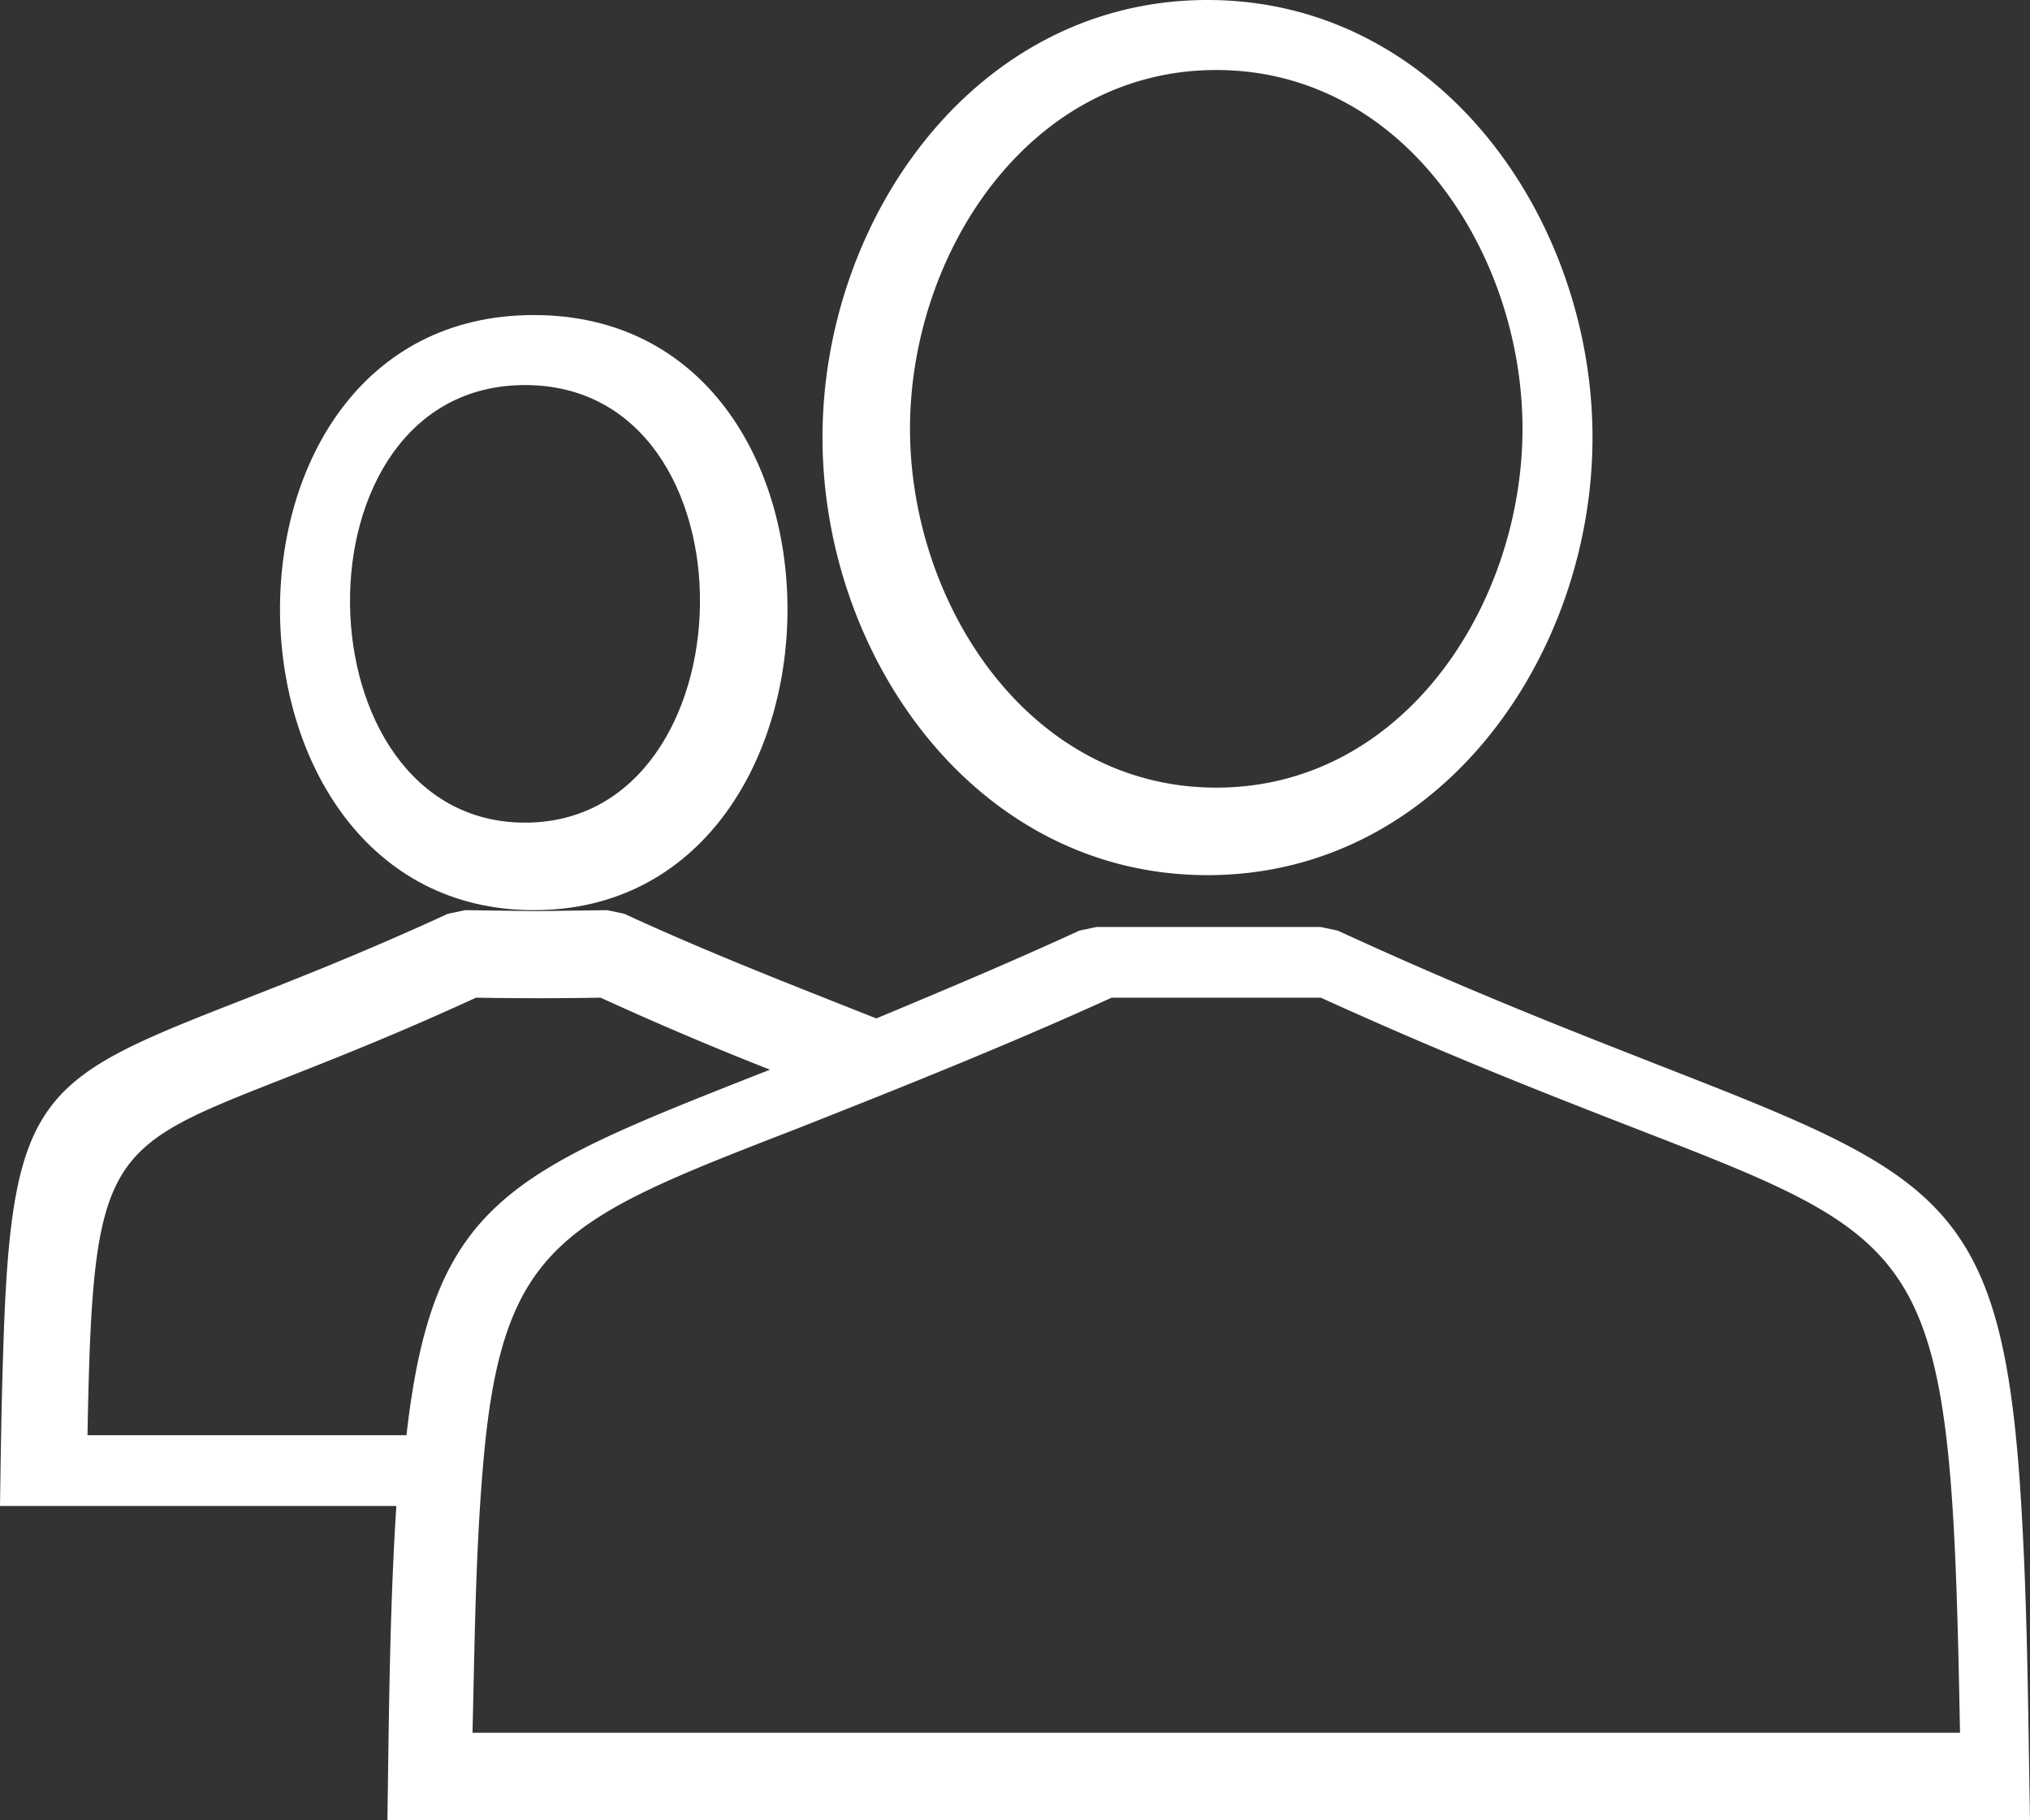
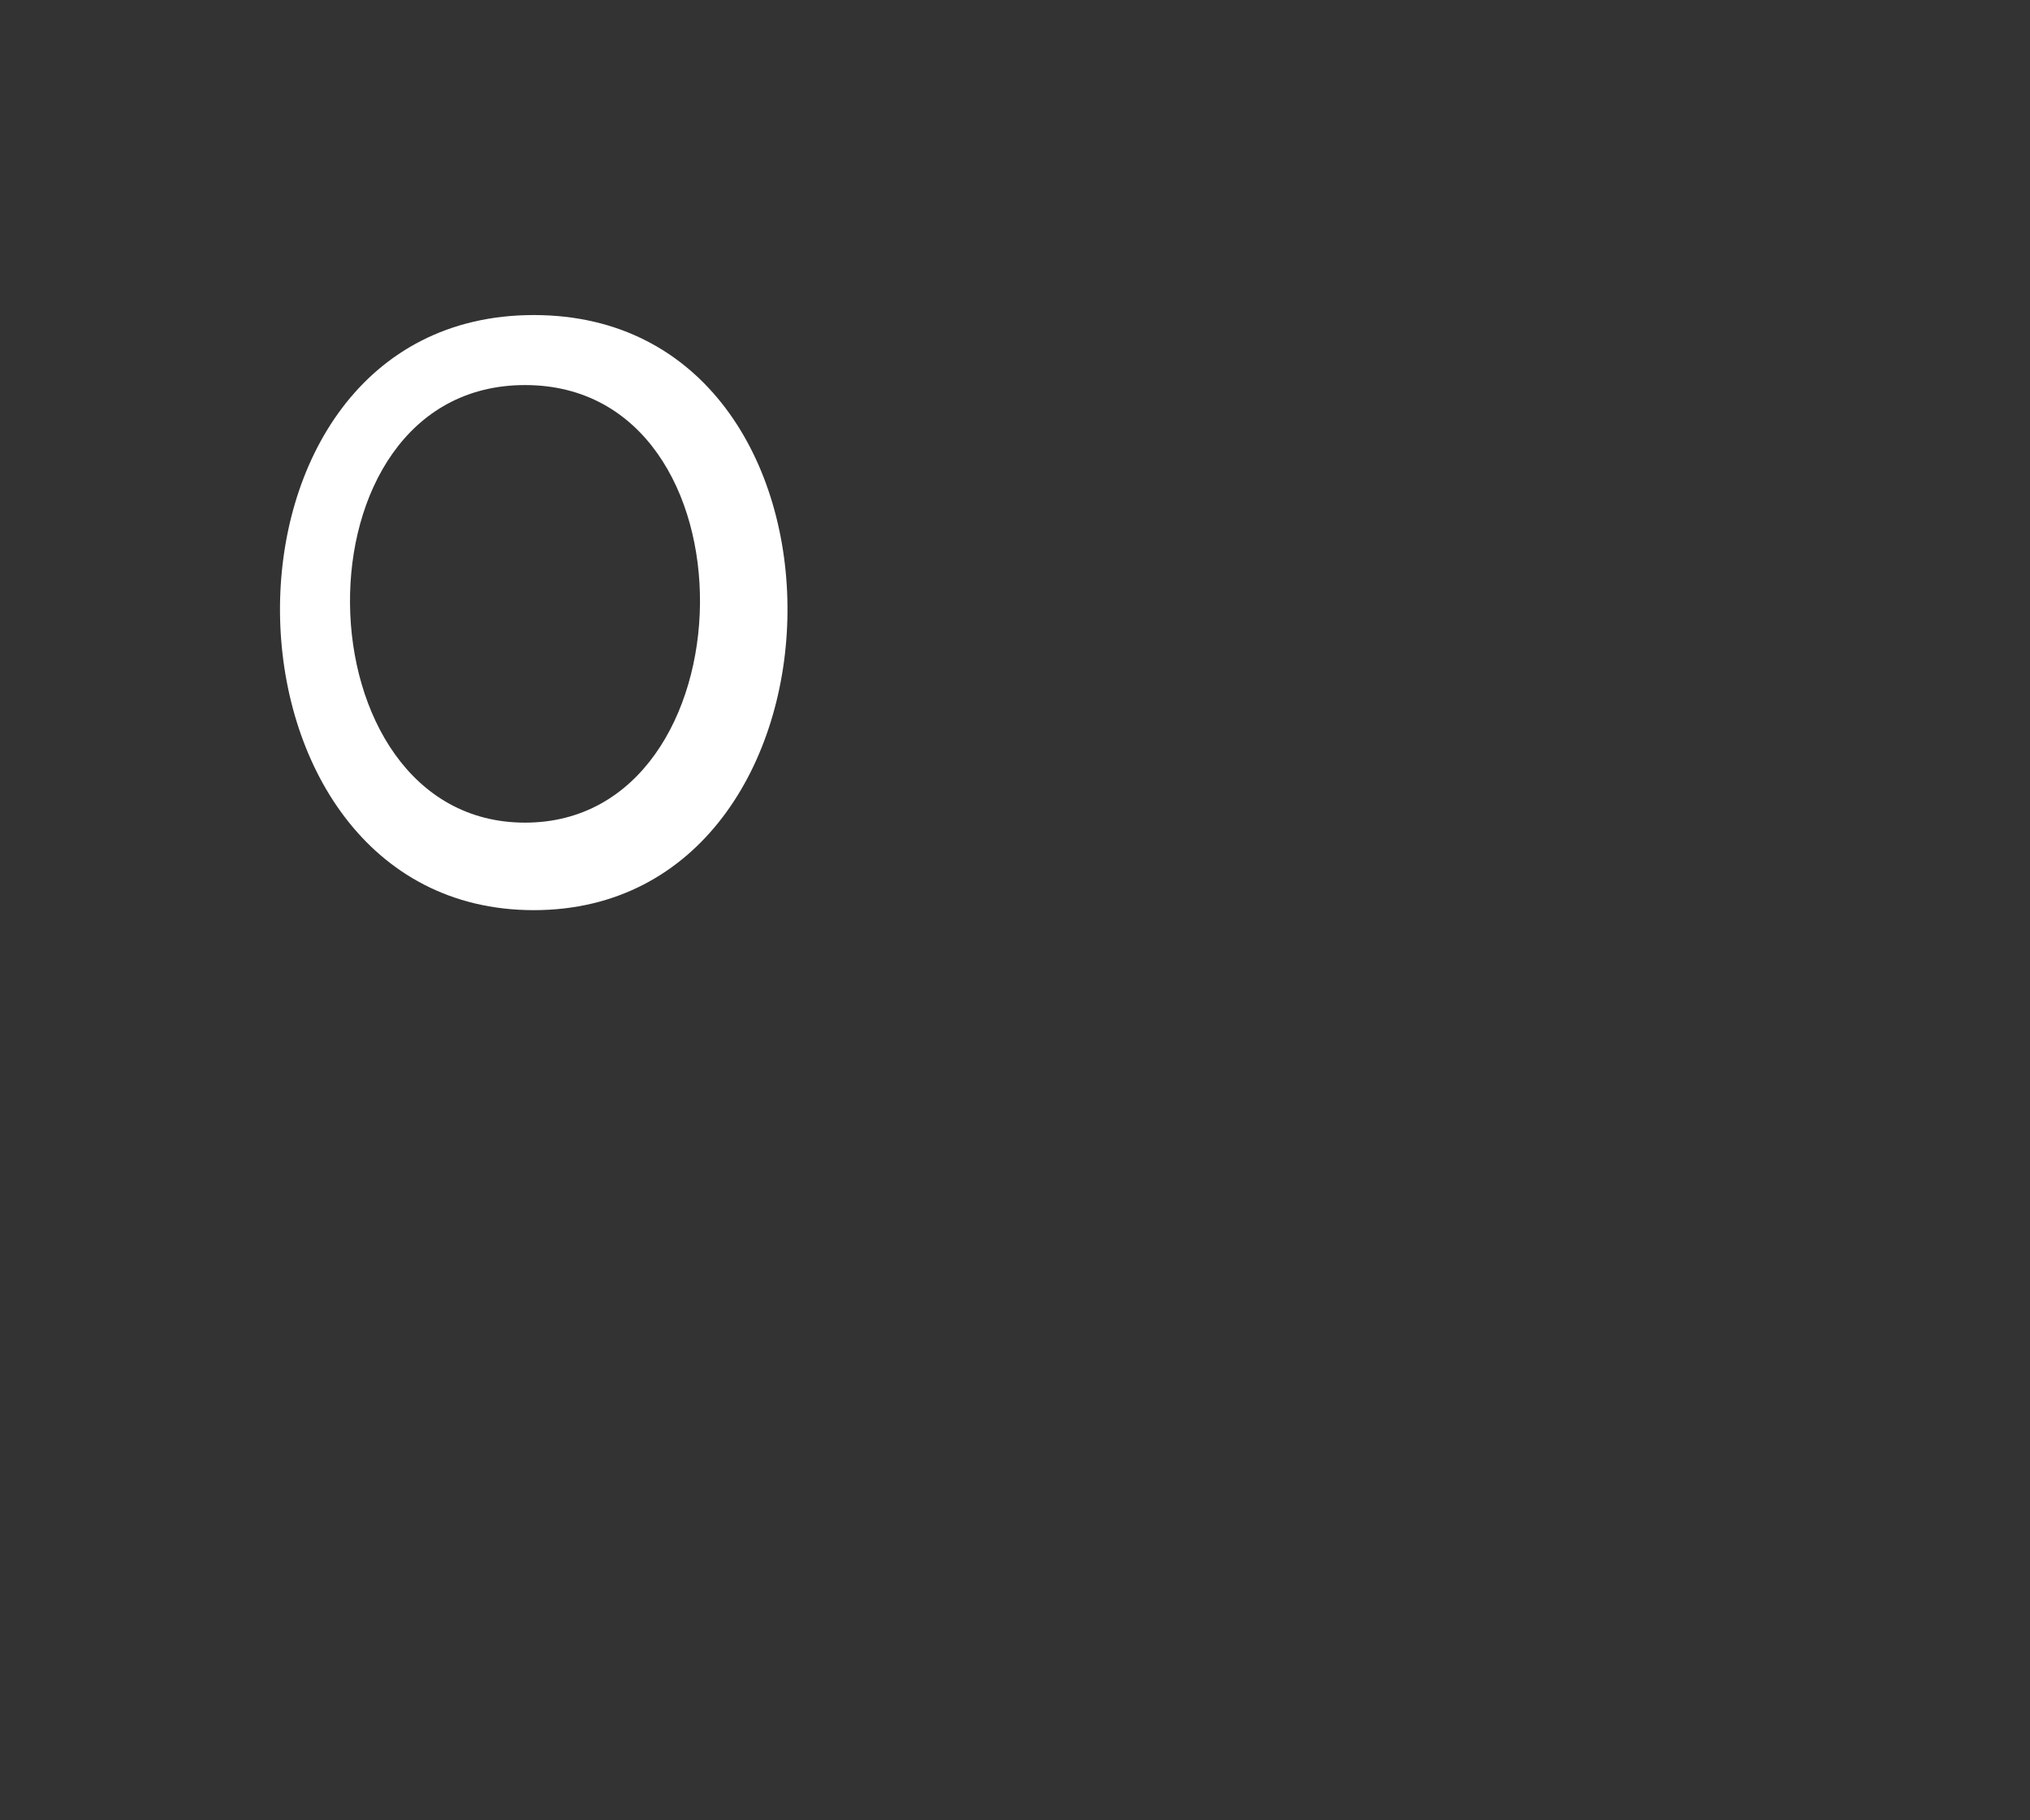
<svg xmlns="http://www.w3.org/2000/svg" width="116" height="104" viewBox="0 0 116 104">
  <rect x="0" y="0" width="116" height="104" fill="#333333" stroke="none" />
  <g fill="#FFF" fill-rule="nonzero">
-     <path d="M0 86.04c.042-2.954.085-5.908.184-8.862.452-14.88 2.093-15.522 13.891-20.134 3.027-1.184 6.819-2.676 11.515-4.835l.99-.209 4.06.056L34.7 52l.977.209c4.739 2.187 9.548 4.055 14.4 5.977 3.905-1.63 7.752-3.246 11.6-5.016l.977-.208H75.47l.977.208c7.44 3.428 13.425 5.755 18.22 7.636 15.9 6.214 19.62 7.678 20.753 23.938.439 6.381.467 12.86.58 19.256H22.139c.084-5.978.127-11.983.509-17.96H0zm5-4.042h18.227c1.51-13.303 5.82-14.994 20.241-20.675l.532-.208A192.617 192.617 0 0 1 34.32 57c-2.406.041-4.714.041-7.12 0-4.574 2.106-8.225 3.534-11.177 4.698C5.98 65.648 5.294 65.91 5 82v-.002zM63.524 57c-5.92 2.694-11.967 5.11-18.014 7.497-13.286 5.151-16.793 6.512-17.886 18.994C27.17 88.642 27.127 93.835 27 99h85c-.497-27.518-1.363-27.865-18.482-34.502-4.741-1.846-10.66-4.138-18.041-7.497H63.525L63.524 57zM69 0c13.252 0 22 12.503 22 24.993C91 37.497 82.265 50 69 50c-13.252 0-22-12.503-22-25.007C47 12.49 55.75 0 69 0zm.5 4C58.775 4 52 14.509 52 24.493 52 34.478 58.774 45 69.5 45 80.24 45 87 34.491 87 24.493 87 14.51 80.24 4 69.5 4z" />
    <path d="M30.502 18c19.617 0 19.042 34 0 34-19.054 0-19.617-34 0-34zm-.5 4c-13.572 0-13.098 25 0 25 13.086 0 13.573-25 0-25z" />
  </g>
</svg>